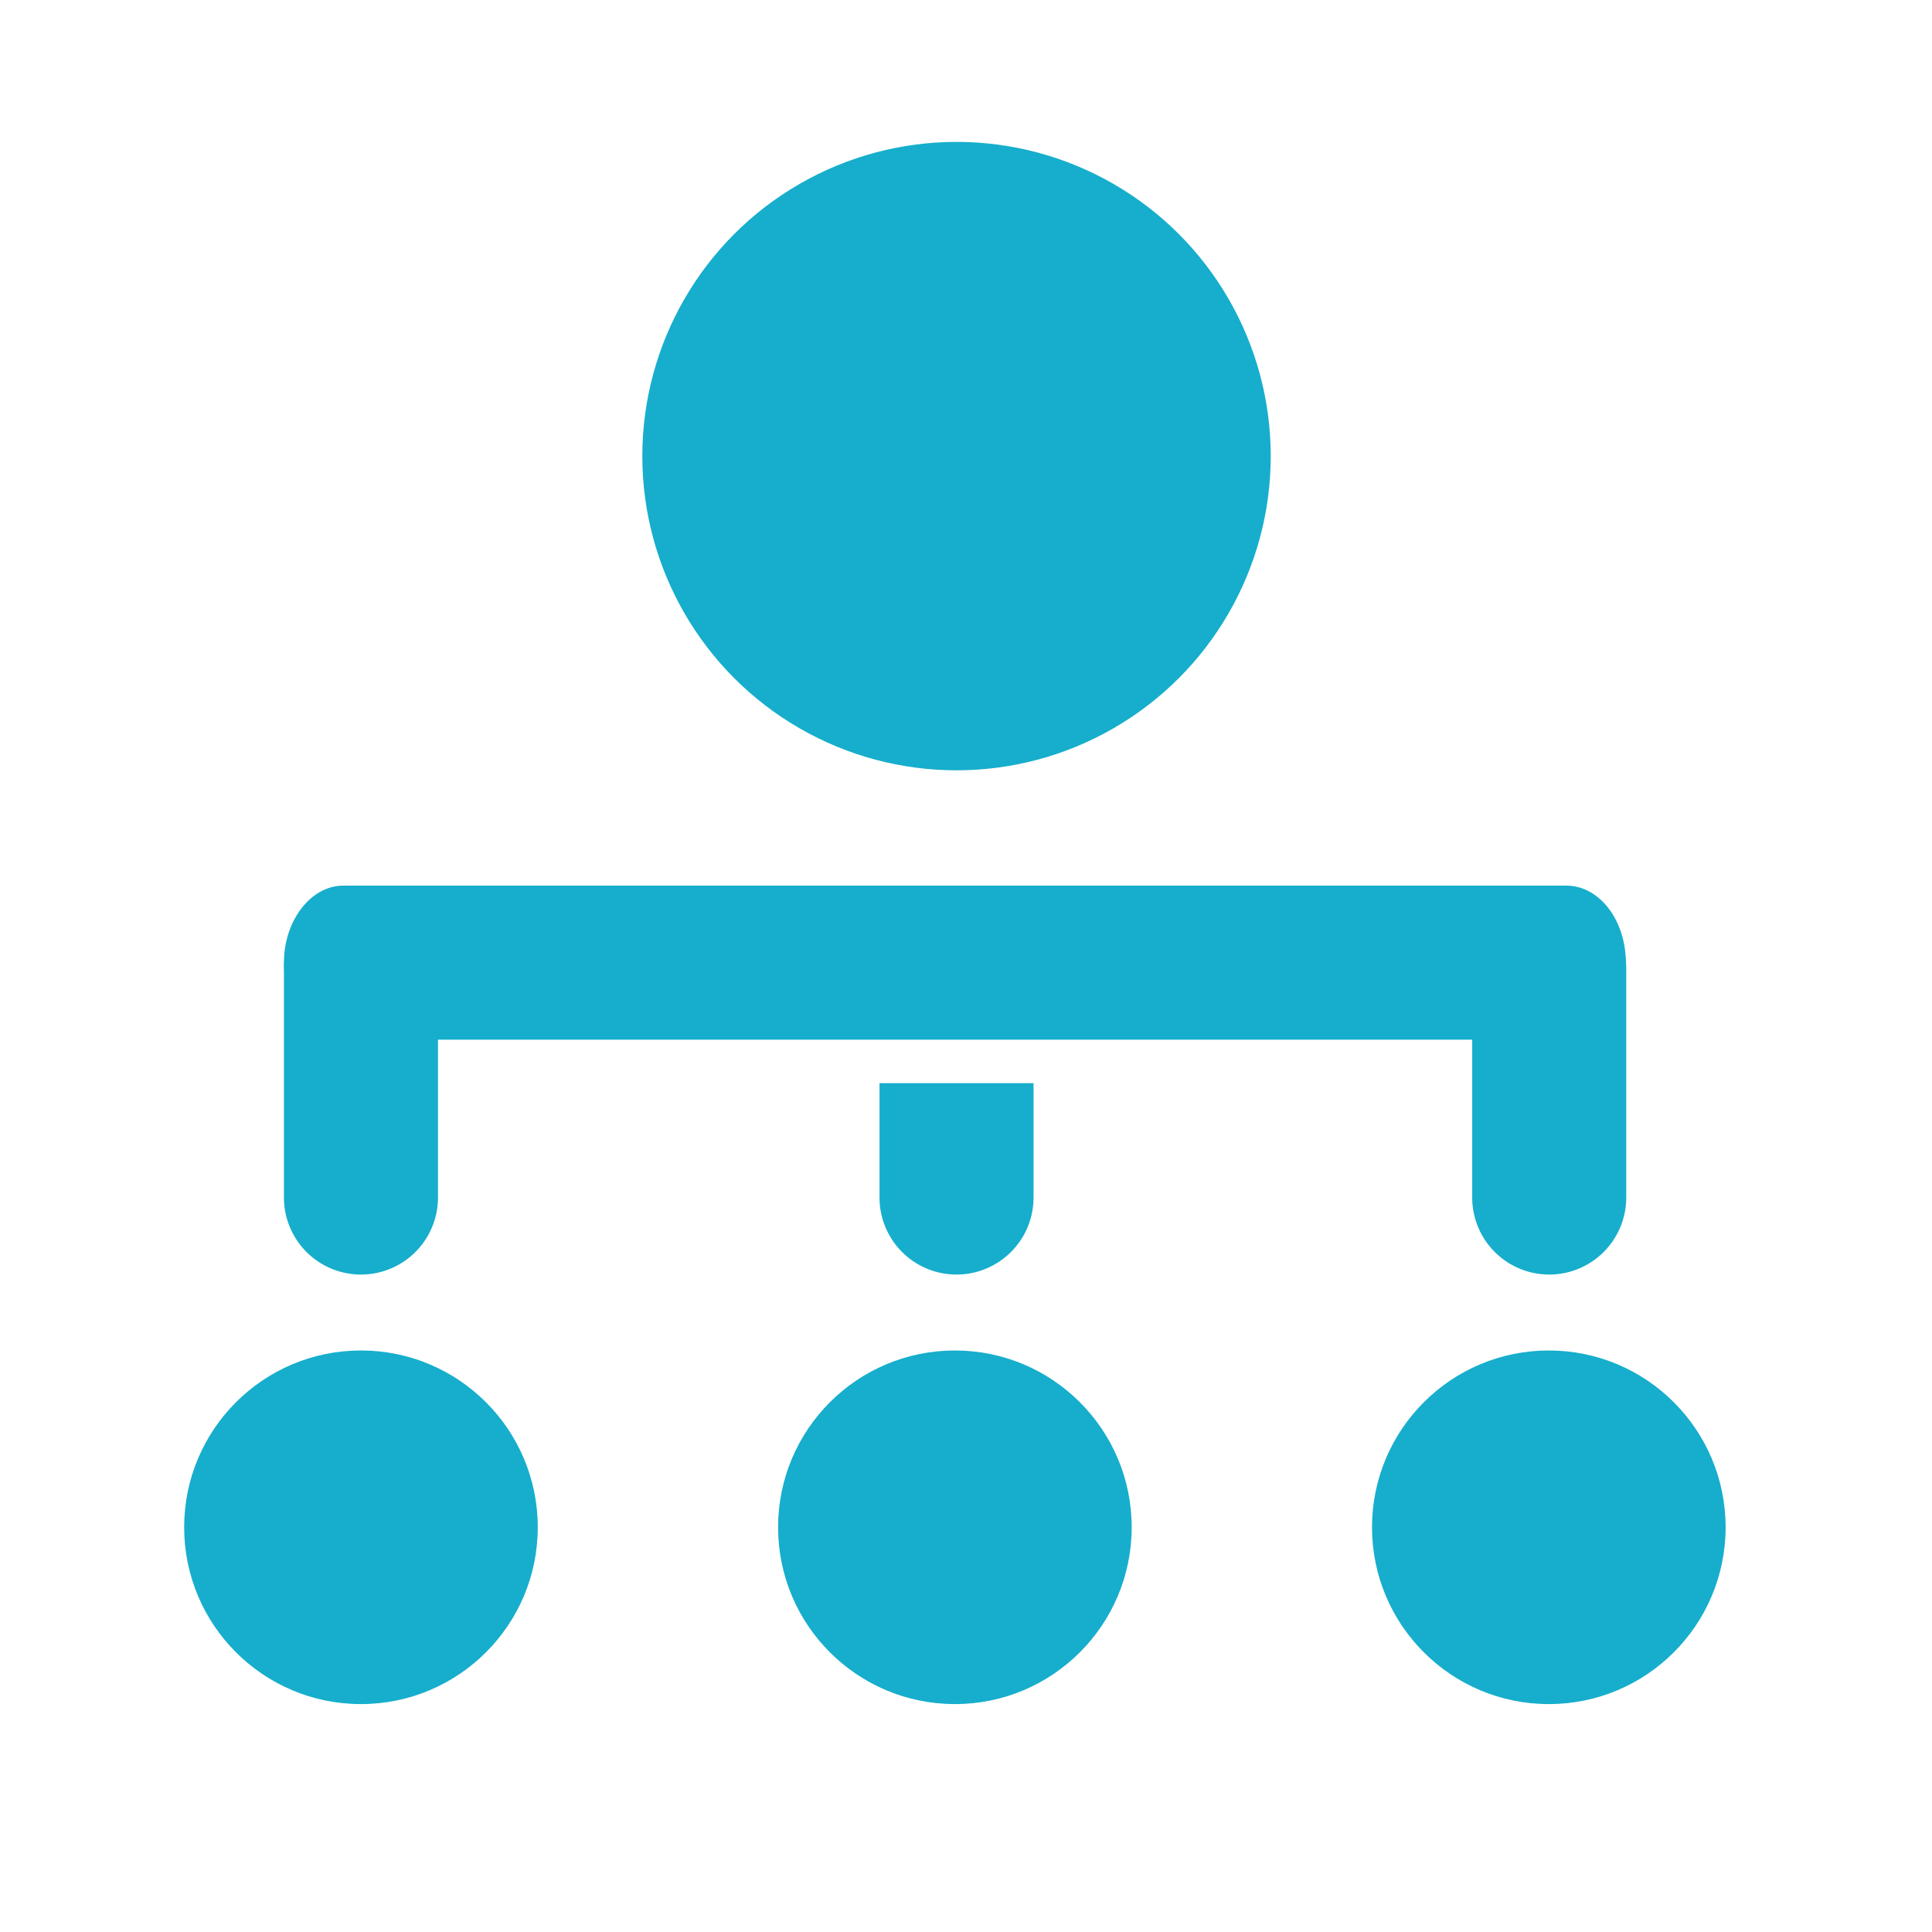
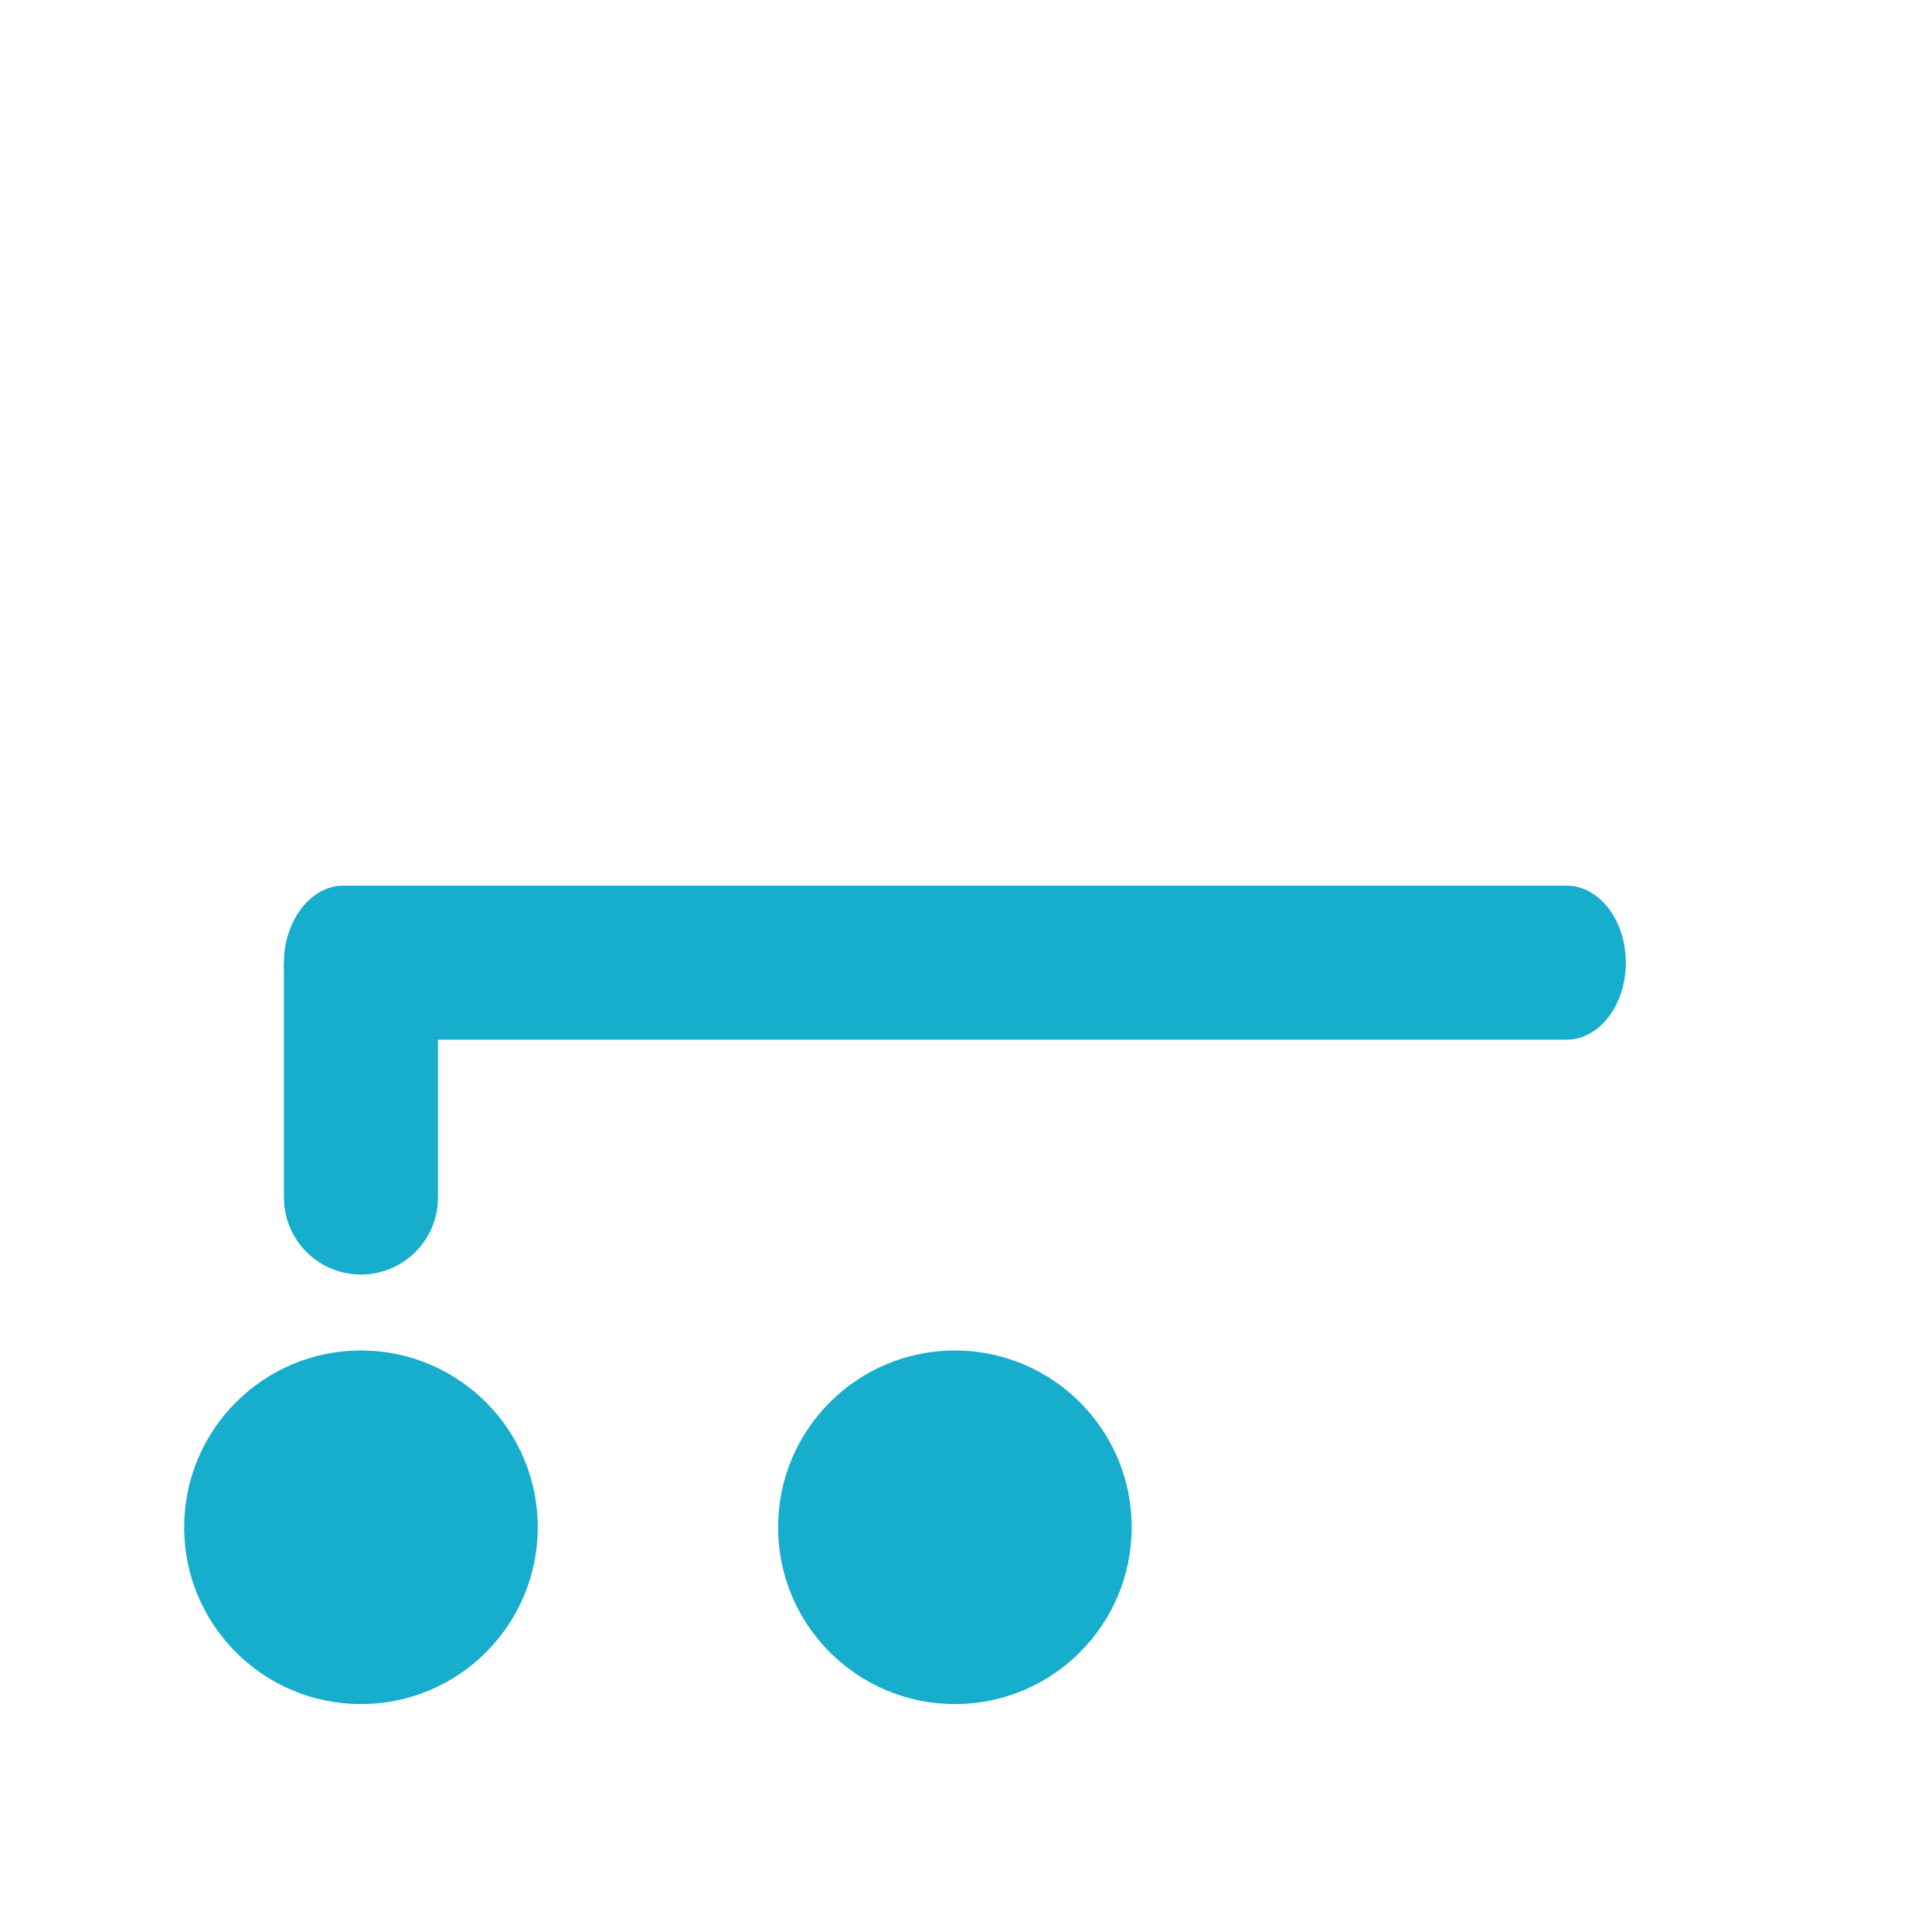
<svg xmlns="http://www.w3.org/2000/svg" id="Calque_1" data-name="Calque 1" viewBox="0 0 141.73 141.73">
  <defs>
    <style>.cls-1{fill:#16aecc;}</style>
  </defs>
-   <circle class="cls-1" cx="70.17" cy="33.46" r="23.05" />
  <path class="cls-1" d="M114.92,76.27H25.17c-2.39,0-4.34-2.53-4.34-5.65s2-5.65,4.34-5.65h89.75c2.4,0,4.35,2.53,4.35,5.65S117.32,76.27,114.92,76.27Z" />
  <circle class="cls-1" cx="26.48" cy="112.04" r="12.97" />
-   <circle class="cls-1" cx="113.62" cy="112.04" r="12.97" />
  <circle class="cls-1" cx="70.05" cy="112.04" r="12.97" />
  <path class="cls-1" d="M26.48,93.5a5.65,5.65,0,0,1-5.65-5.65V71.07a5.65,5.65,0,0,1,11.3,0V87.85A5.65,5.65,0,0,1,26.48,93.5Z" />
-   <path class="cls-1" d="M113.62,93.5A5.65,5.65,0,0,1,108,87.85V71.07a5.65,5.65,0,1,1,11.3,0V87.85A5.65,5.65,0,0,1,113.62,93.5Z" />
-   <path class="cls-1" d="M64.52,79.46v8.39a5.65,5.65,0,0,0,11.3,0V79.46Z" />
</svg>